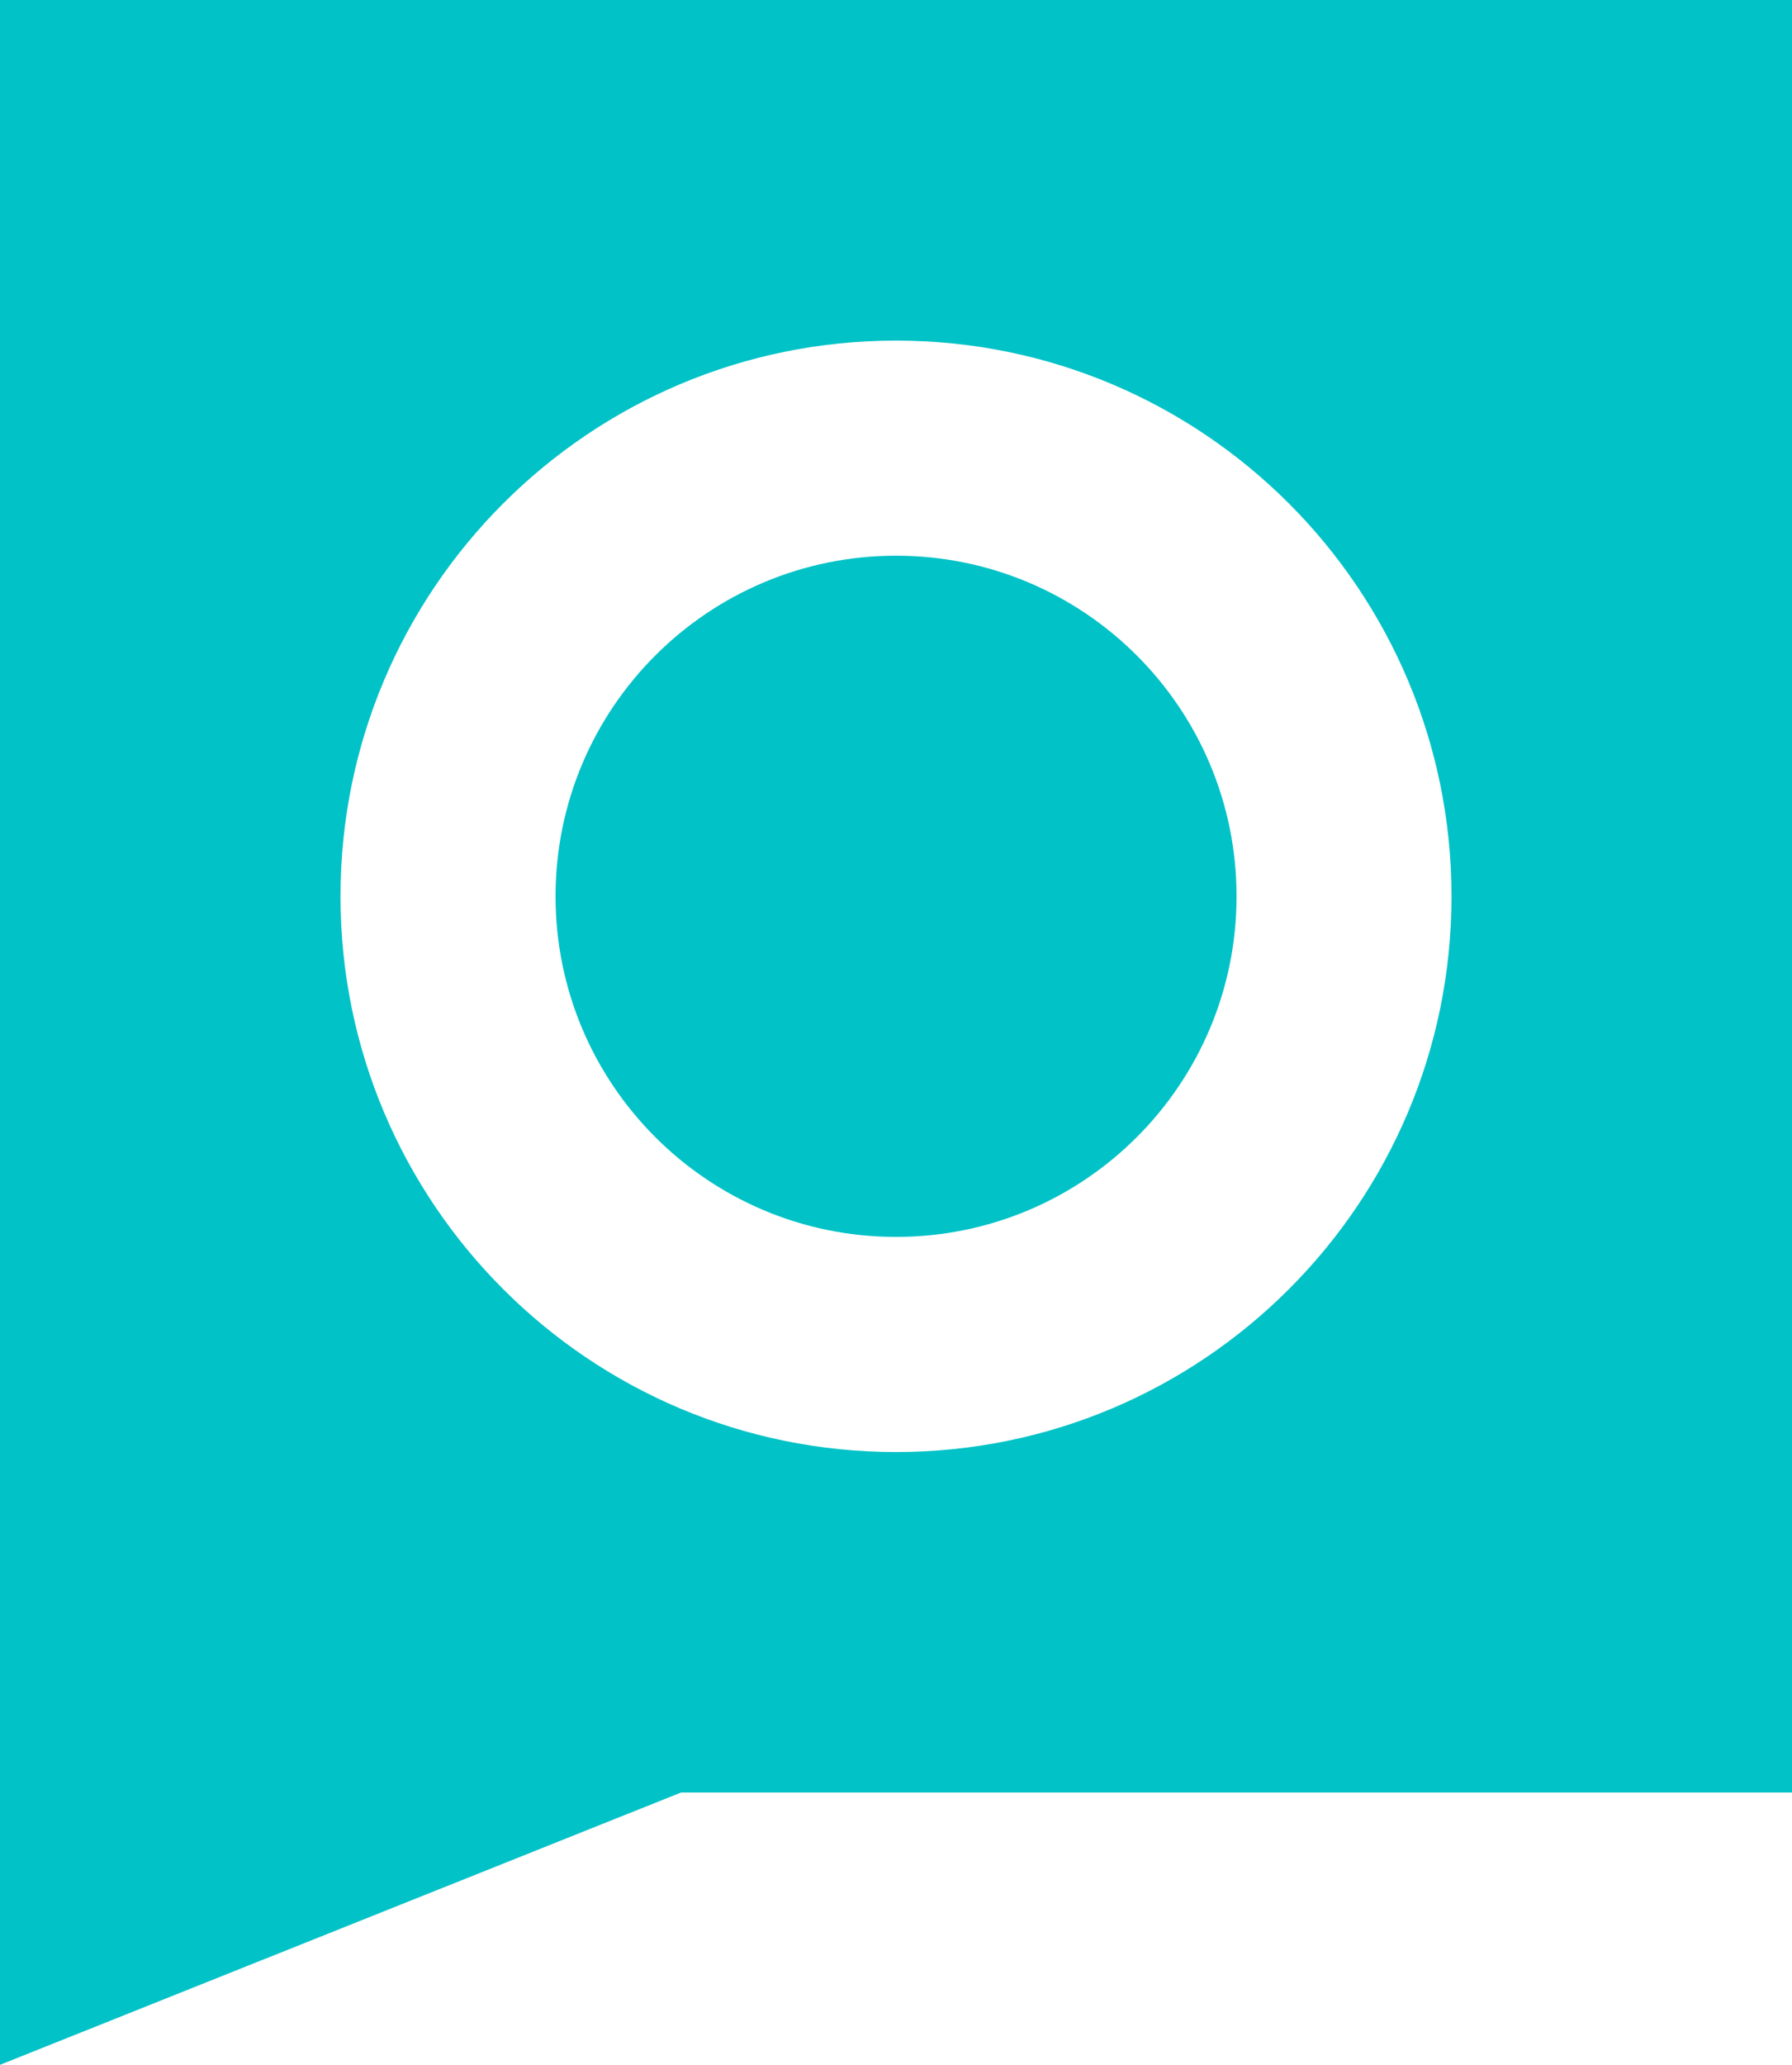
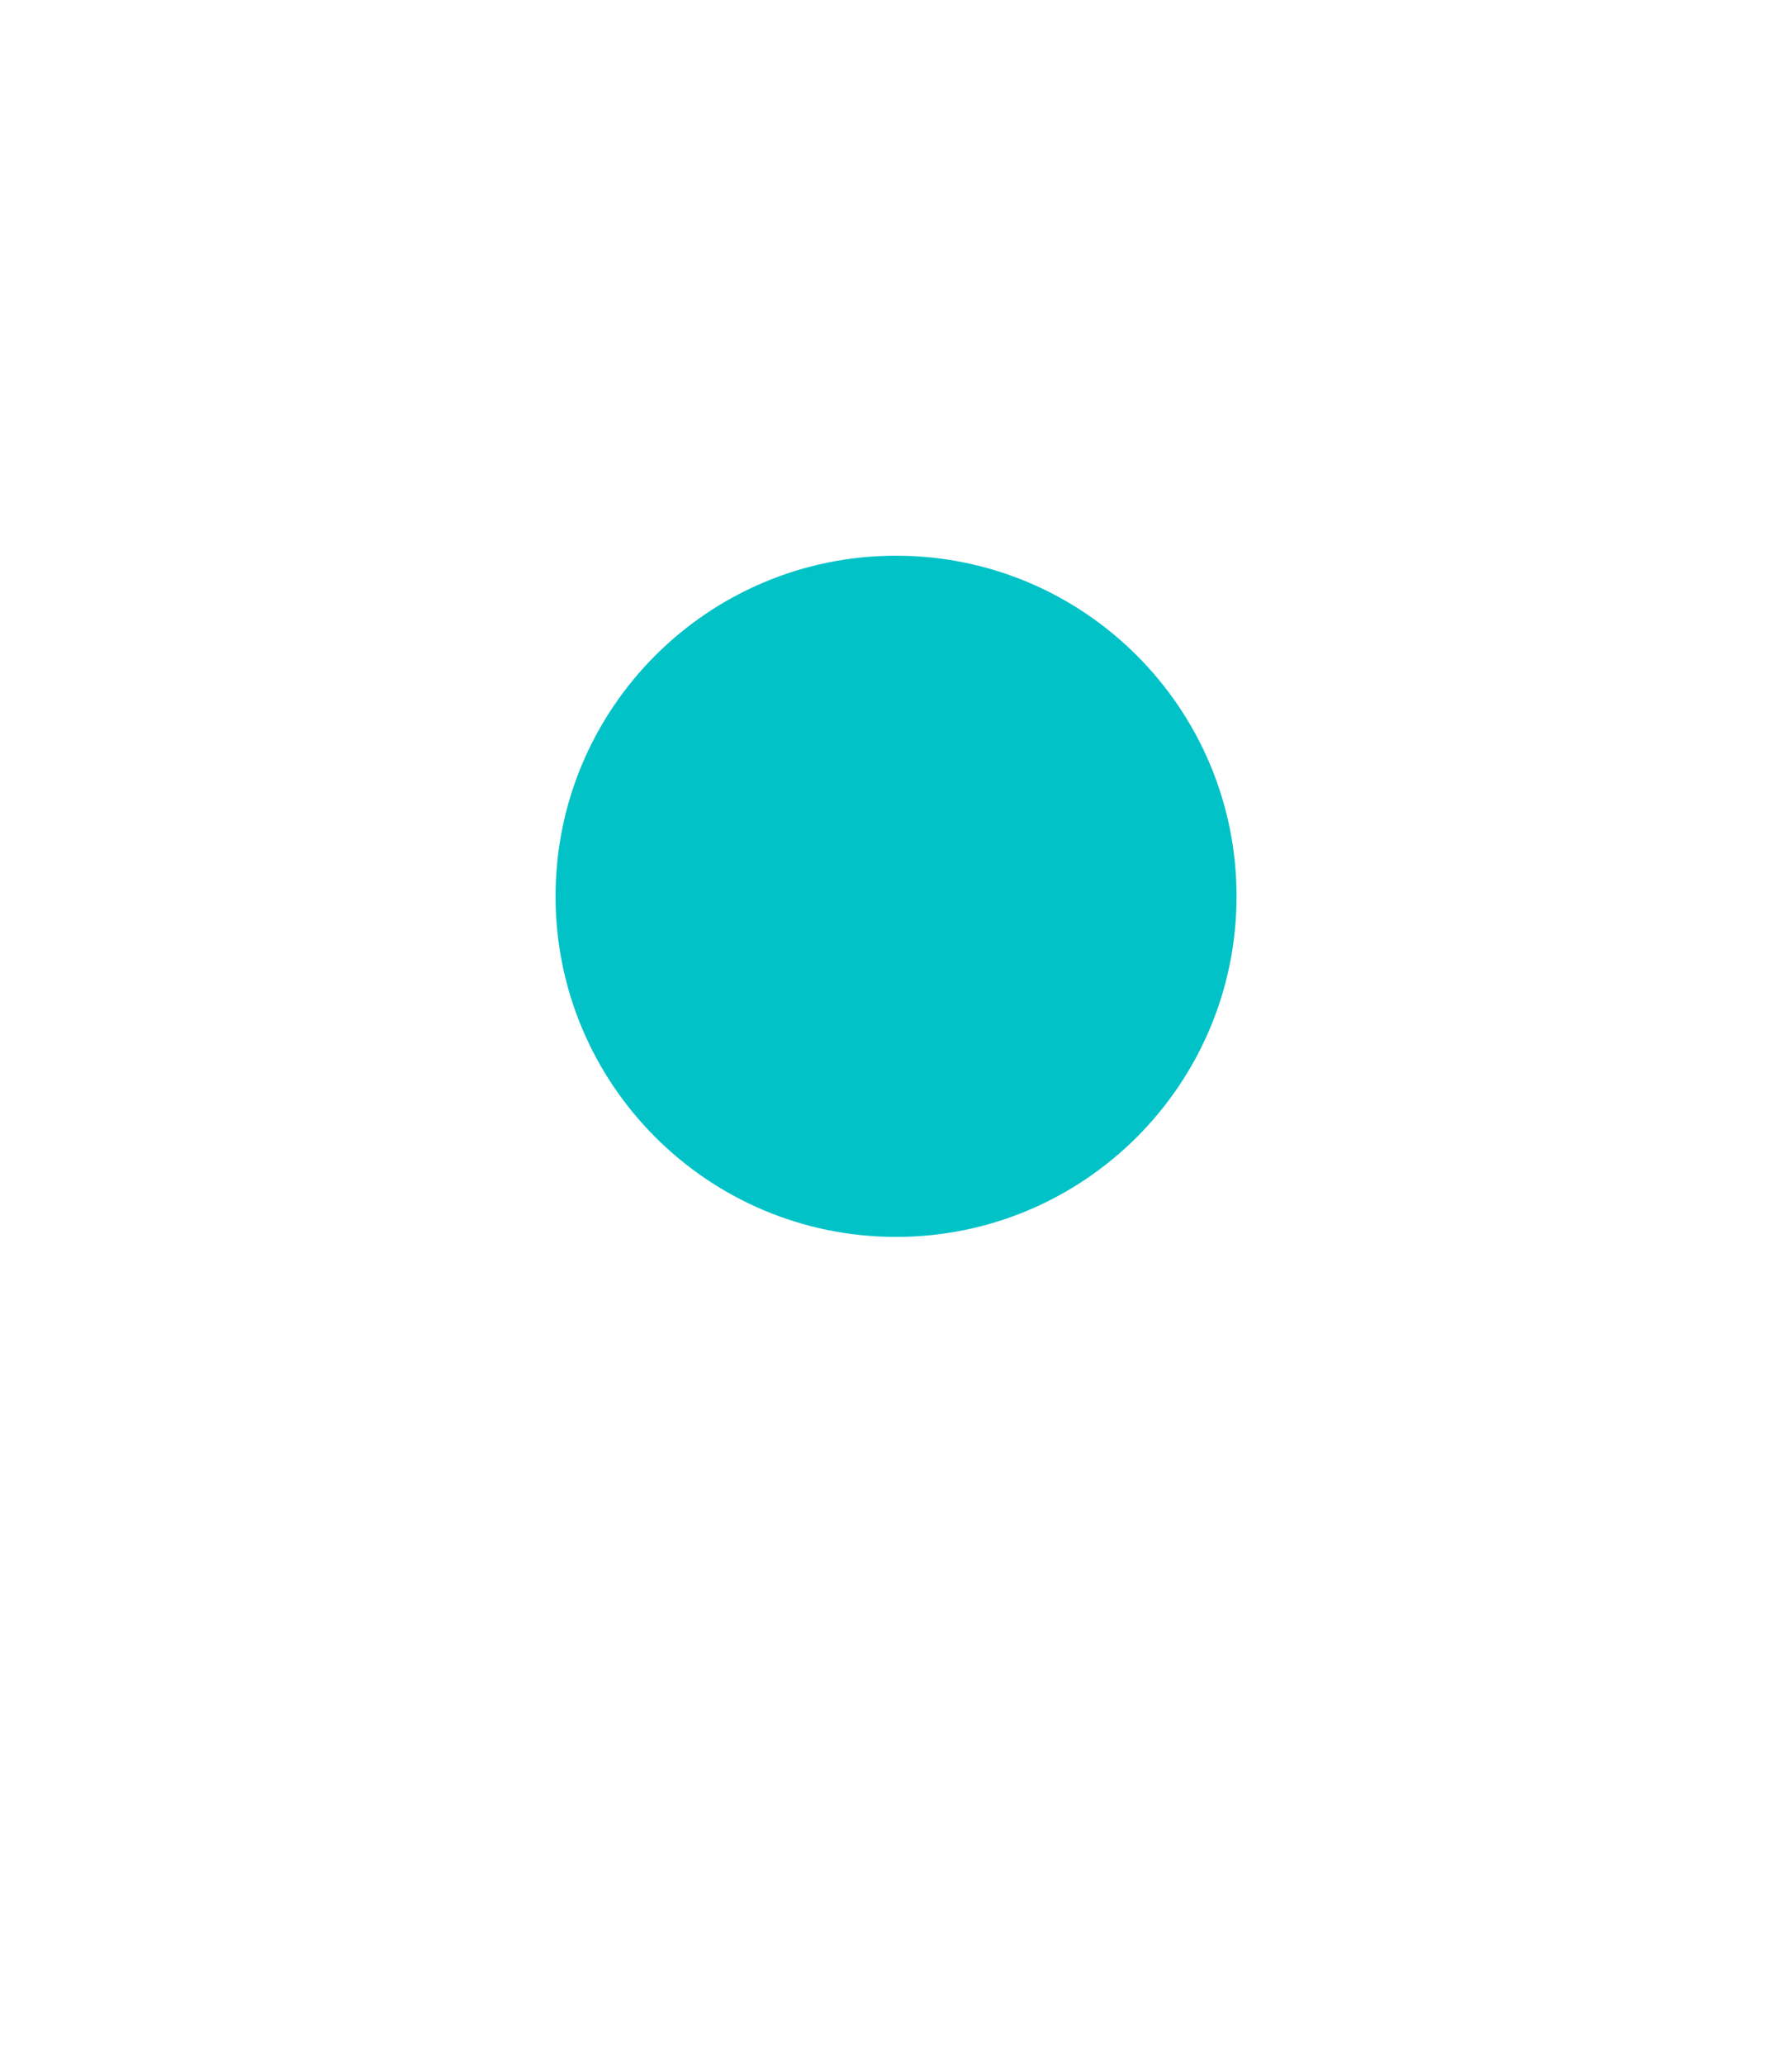
<svg xmlns="http://www.w3.org/2000/svg" id="Logos" viewBox="0 0 180.57 208">
  <defs>
    <style>
      .cls-1 {
        fill-rule: evenodd;
      }

      .cls-1, .cls-2 {
        fill: #00c2c7;
      }
    </style>
  </defs>
-   <path class="cls-1" d="M34.31,90.29c0,15.46,6.27,29.45,16.4,39.58,10.13,10.13,24.12,16.4,39.58,16.4s29.45-6.27,39.58-16.4c10.13-10.13,16.39-24.12,16.39-39.58s-6.27-29.45-16.39-39.58c-10.13-10.13-24.12-16.4-39.58-16.4s-29.45,6.27-39.58,16.4c-10.13,10.13-16.4,24.12-16.4,39.58h0ZM0,0h180.57v180.57h-111.95L0,208V0h0Z" />
  <path class="cls-2" d="M55.98,90.29c0-9.47,3.84-18.05,10.05-24.26,6.21-6.21,14.79-10.05,24.26-10.05s18.05,3.84,24.26,10.05c6.21,6.21,10.05,14.79,10.05,24.26s-3.84,18.05-10.05,24.26c-6.21,6.21-14.79,10.05-24.26,10.05s-18.05-3.84-24.26-10.05c-6.21-6.21-10.05-14.79-10.05-24.26h0Z" />
</svg>